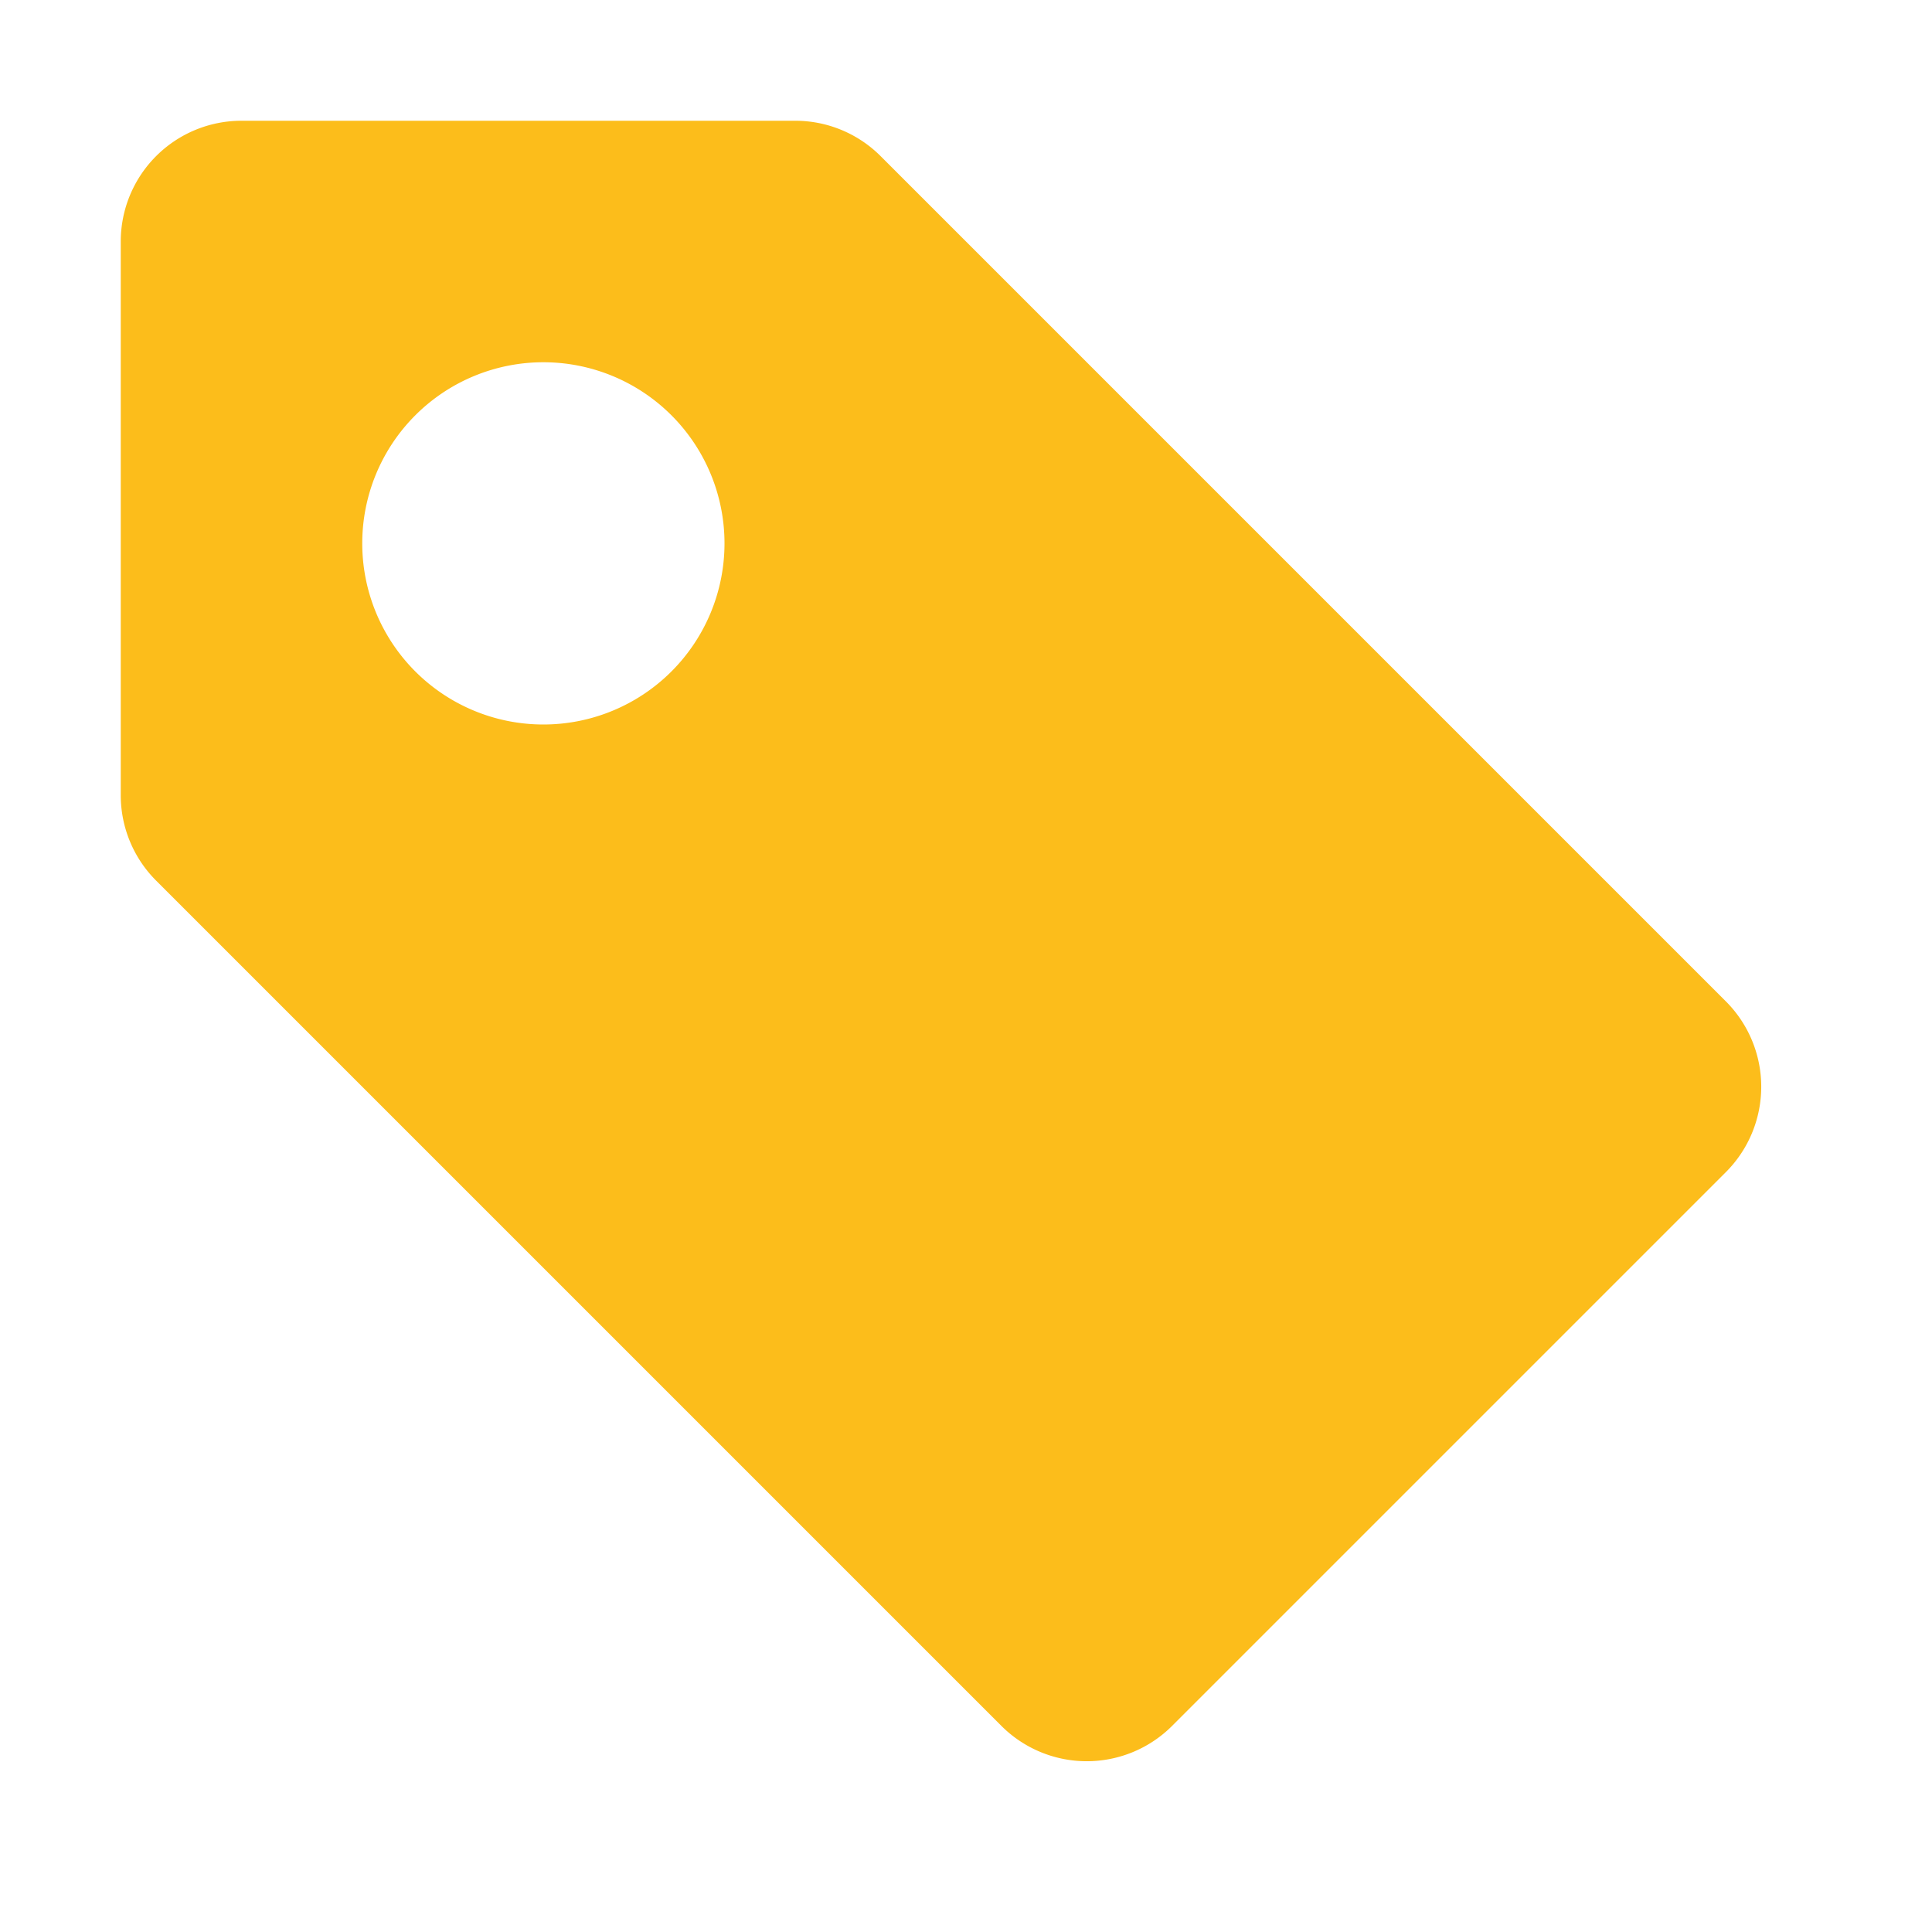
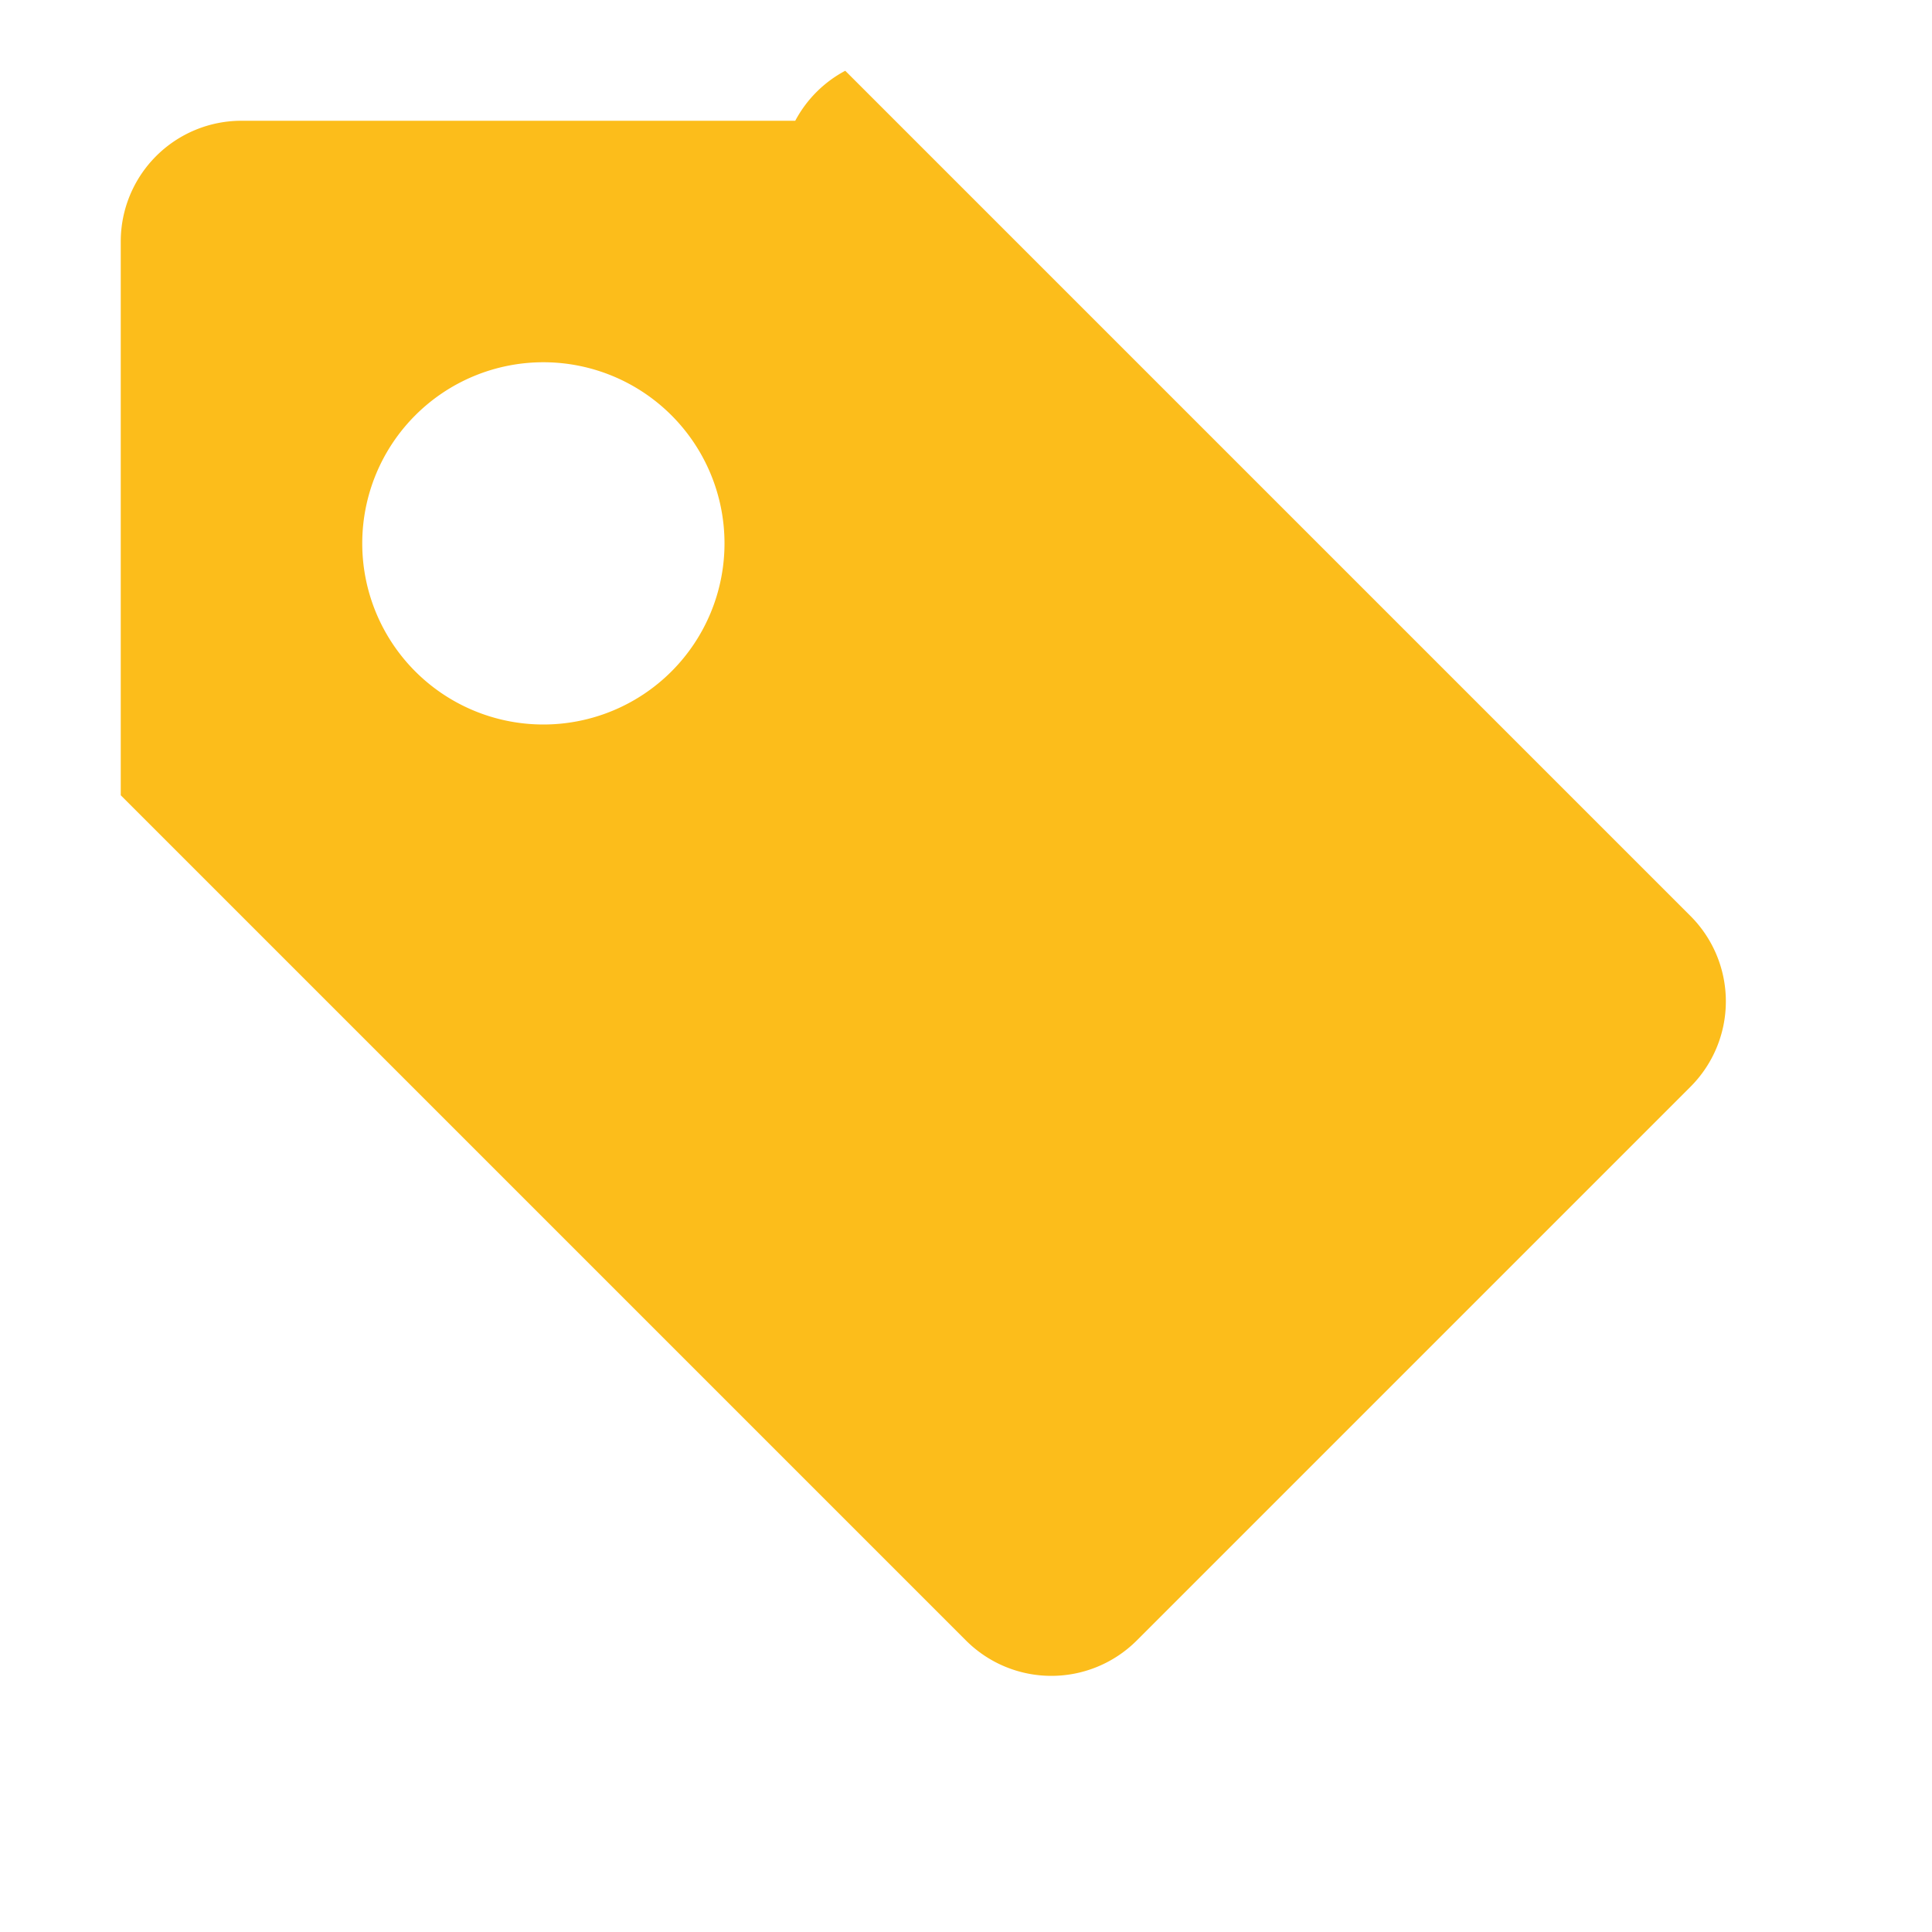
<svg xmlns="http://www.w3.org/2000/svg" fill="#FCBD1B" class="bi bi-tag-fill" viewBox="0 0 16 16">
-   <path d="M2 1a1 1 0 0 0 -1 1v4.586a1 1 0 0 0 0.293 0.707l7 7a1 1 0 0 0 1.414 0l4.586 -4.586a1 1 0 0 0 0 -1.414l-7 -7A1 1 0 0 0 6.586 1zm4 3.5a1.5 1.5 0 1 1 -3 0 1.5 1.5 0 0 1 3 0" stroke-width="1" />
+   <path d="M2 1a1 1 0 0 0 -1 1v4.586l7 7a1 1 0 0 0 1.414 0l4.586 -4.586a1 1 0 0 0 0 -1.414l-7 -7A1 1 0 0 0 6.586 1zm4 3.5a1.5 1.5 0 1 1 -3 0 1.5 1.5 0 0 1 3 0" stroke-width="1" />
</svg>